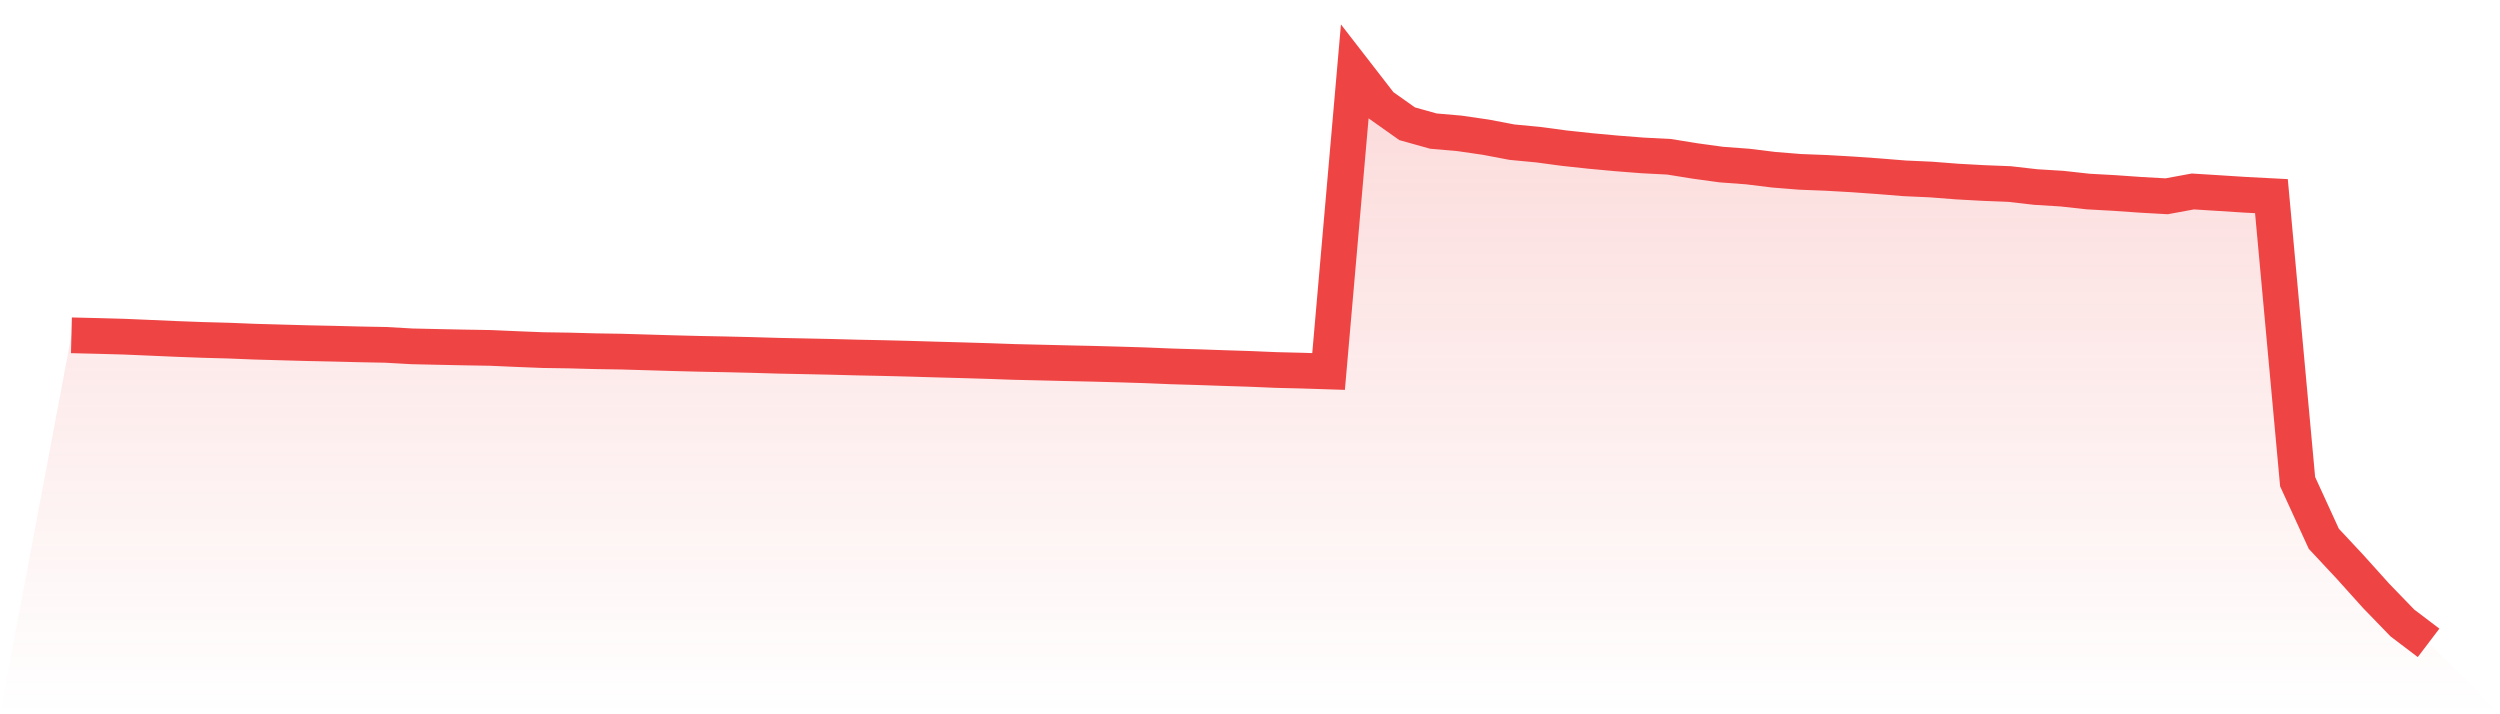
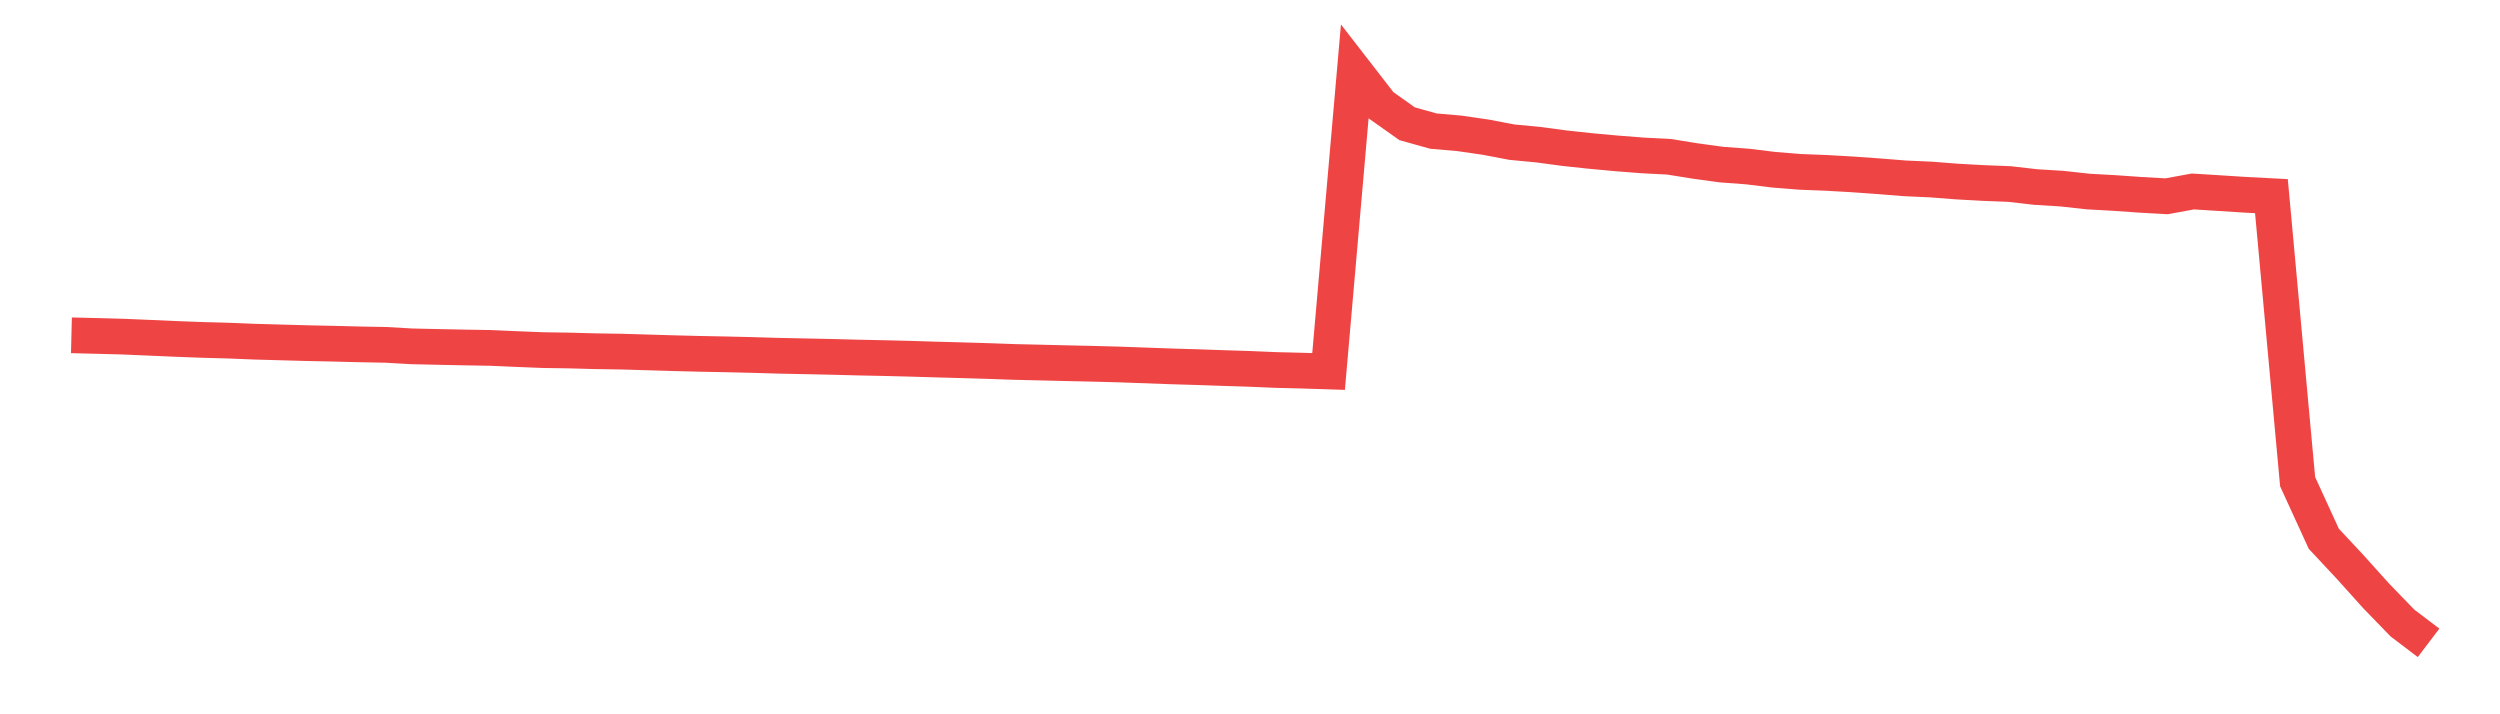
<svg xmlns="http://www.w3.org/2000/svg" viewBox="0 0 140 40">
  <defs>
    <linearGradient id="gradient" x1="0" x2="0" y1="0" y2="1">
      <stop offset="0%" stop-color="#ef4444" stop-opacity="0.2" />
      <stop offset="100%" stop-color="#ef4444" stop-opacity="0" />
    </linearGradient>
  </defs>
-   <path d="M4,18.777 L4,18.777 L5.467,18.813 L6.933,18.853 L8.4,18.916 L9.867,18.98 L11.333,19.035 L12.8,19.075 L14.267,19.134 L15.733,19.175 L17.2,19.216 L18.667,19.247 L20.133,19.284 L21.6,19.312 L23.067,19.395 L24.533,19.428 L26,19.458 L27.467,19.483 L28.933,19.547 L30.4,19.606 L31.867,19.628 L33.333,19.668 L34.8,19.691 L36.267,19.734 L37.733,19.778 L39.2,19.815 L40.667,19.844 L42.133,19.879 L43.6,19.922 L45.067,19.952 L46.533,19.983 L48,20.022 L49.467,20.052 L50.933,20.089 L52.4,20.133 L53.867,20.173 L55.333,20.217 L56.8,20.269 L58.267,20.303 L59.733,20.339 L61.2,20.371 L62.667,20.411 L64.133,20.456 L65.6,20.517 L67.067,20.56 L68.533,20.611 L70,20.658 L71.467,20.72 L72.933,20.756 L74.4,20.803 L75.867,4 L77.333,5.892 L78.8,6.93 L80.267,7.341 L81.733,7.469 L83.2,7.682 L84.667,7.961 L86.133,8.1 L87.6,8.297 L89.067,8.455 L90.533,8.59 L92,8.704 L93.467,8.78 L94.933,9.016 L96.4,9.217 L97.867,9.326 L99.333,9.506 L100.8,9.624 L102.267,9.681 L103.733,9.765 L105.2,9.869 L106.667,9.987 L108.133,10.053 L109.6,10.167 L111.067,10.248 L112.533,10.306 L114,10.474 L115.467,10.564 L116.933,10.726 L118.4,10.807 L119.867,10.91 L121.333,10.992 L122.8,10.722 L124.267,10.814 L125.733,10.908 L127.2,10.984 L128.667,26.973 L130.133,30.171 L131.6,31.742 L133.067,33.372 L134.533,34.886 L136,36 L140,40 L0,40 z" fill="url(#gradient)" />
-   <path d="M4,18.777 L4,18.777 L5.467,18.813 L6.933,18.853 L8.4,18.916 L9.867,18.98 L11.333,19.035 L12.8,19.075 L14.267,19.134 L15.733,19.175 L17.2,19.216 L18.667,19.247 L20.133,19.284 L21.6,19.312 L23.067,19.395 L24.533,19.428 L26,19.458 L27.467,19.483 L28.933,19.547 L30.4,19.606 L31.867,19.628 L33.333,19.668 L34.8,19.691 L36.267,19.734 L37.733,19.778 L39.2,19.815 L40.667,19.844 L42.133,19.879 L43.6,19.922 L45.067,19.952 L46.533,19.983 L48,20.022 L49.467,20.052 L50.933,20.089 L52.4,20.133 L53.867,20.173 L55.333,20.217 L56.8,20.269 L58.267,20.303 L59.733,20.339 L61.2,20.371 L62.667,20.411 L64.133,20.456 L65.6,20.517 L67.067,20.56 L68.533,20.611 L70,20.658 L71.467,20.72 L72.933,20.756 L74.4,20.803 L75.867,4 L77.333,5.892 L78.8,6.93 L80.267,7.341 L81.733,7.469 L83.2,7.682 L84.667,7.961 L86.133,8.1 L87.6,8.297 L89.067,8.455 L90.533,8.59 L92,8.704 L93.467,8.78 L94.933,9.016 L96.4,9.217 L97.867,9.326 L99.333,9.506 L100.8,9.624 L102.267,9.681 L103.733,9.765 L105.2,9.869 L106.667,9.987 L108.133,10.053 L109.6,10.167 L111.067,10.248 L112.533,10.306 L114,10.474 L115.467,10.564 L116.933,10.726 L118.4,10.807 L119.867,10.91 L121.333,10.992 L122.8,10.722 L124.267,10.814 L125.733,10.908 L127.2,10.984 L128.667,26.973 L130.133,30.171 L131.6,31.742 L133.067,33.372 L134.533,34.886 L136,36" fill="none" stroke="#ef4444" stroke-width="2" />
+   <path d="M4,18.777 L4,18.777 L5.467,18.813 L6.933,18.853 L8.4,18.916 L9.867,18.98 L11.333,19.035 L12.8,19.075 L14.267,19.134 L15.733,19.175 L17.2,19.216 L18.667,19.247 L20.133,19.284 L21.6,19.312 L23.067,19.395 L24.533,19.428 L26,19.458 L27.467,19.483 L28.933,19.547 L30.4,19.606 L31.867,19.628 L33.333,19.668 L34.8,19.691 L36.267,19.734 L37.733,19.778 L39.2,19.815 L40.667,19.844 L42.133,19.879 L43.6,19.922 L45.067,19.952 L46.533,19.983 L48,20.022 L49.467,20.052 L50.933,20.089 L52.4,20.133 L53.867,20.173 L55.333,20.217 L56.8,20.269 L58.267,20.303 L59.733,20.339 L61.2,20.371 L62.667,20.411 L65.6,20.517 L67.067,20.56 L68.533,20.611 L70,20.658 L71.467,20.72 L72.933,20.756 L74.4,20.803 L75.867,4 L77.333,5.892 L78.8,6.93 L80.267,7.341 L81.733,7.469 L83.2,7.682 L84.667,7.961 L86.133,8.1 L87.6,8.297 L89.067,8.455 L90.533,8.59 L92,8.704 L93.467,8.78 L94.933,9.016 L96.4,9.217 L97.867,9.326 L99.333,9.506 L100.8,9.624 L102.267,9.681 L103.733,9.765 L105.2,9.869 L106.667,9.987 L108.133,10.053 L109.6,10.167 L111.067,10.248 L112.533,10.306 L114,10.474 L115.467,10.564 L116.933,10.726 L118.4,10.807 L119.867,10.91 L121.333,10.992 L122.8,10.722 L124.267,10.814 L125.733,10.908 L127.2,10.984 L128.667,26.973 L130.133,30.171 L131.6,31.742 L133.067,33.372 L134.533,34.886 L136,36" fill="none" stroke="#ef4444" stroke-width="2" />
</svg>